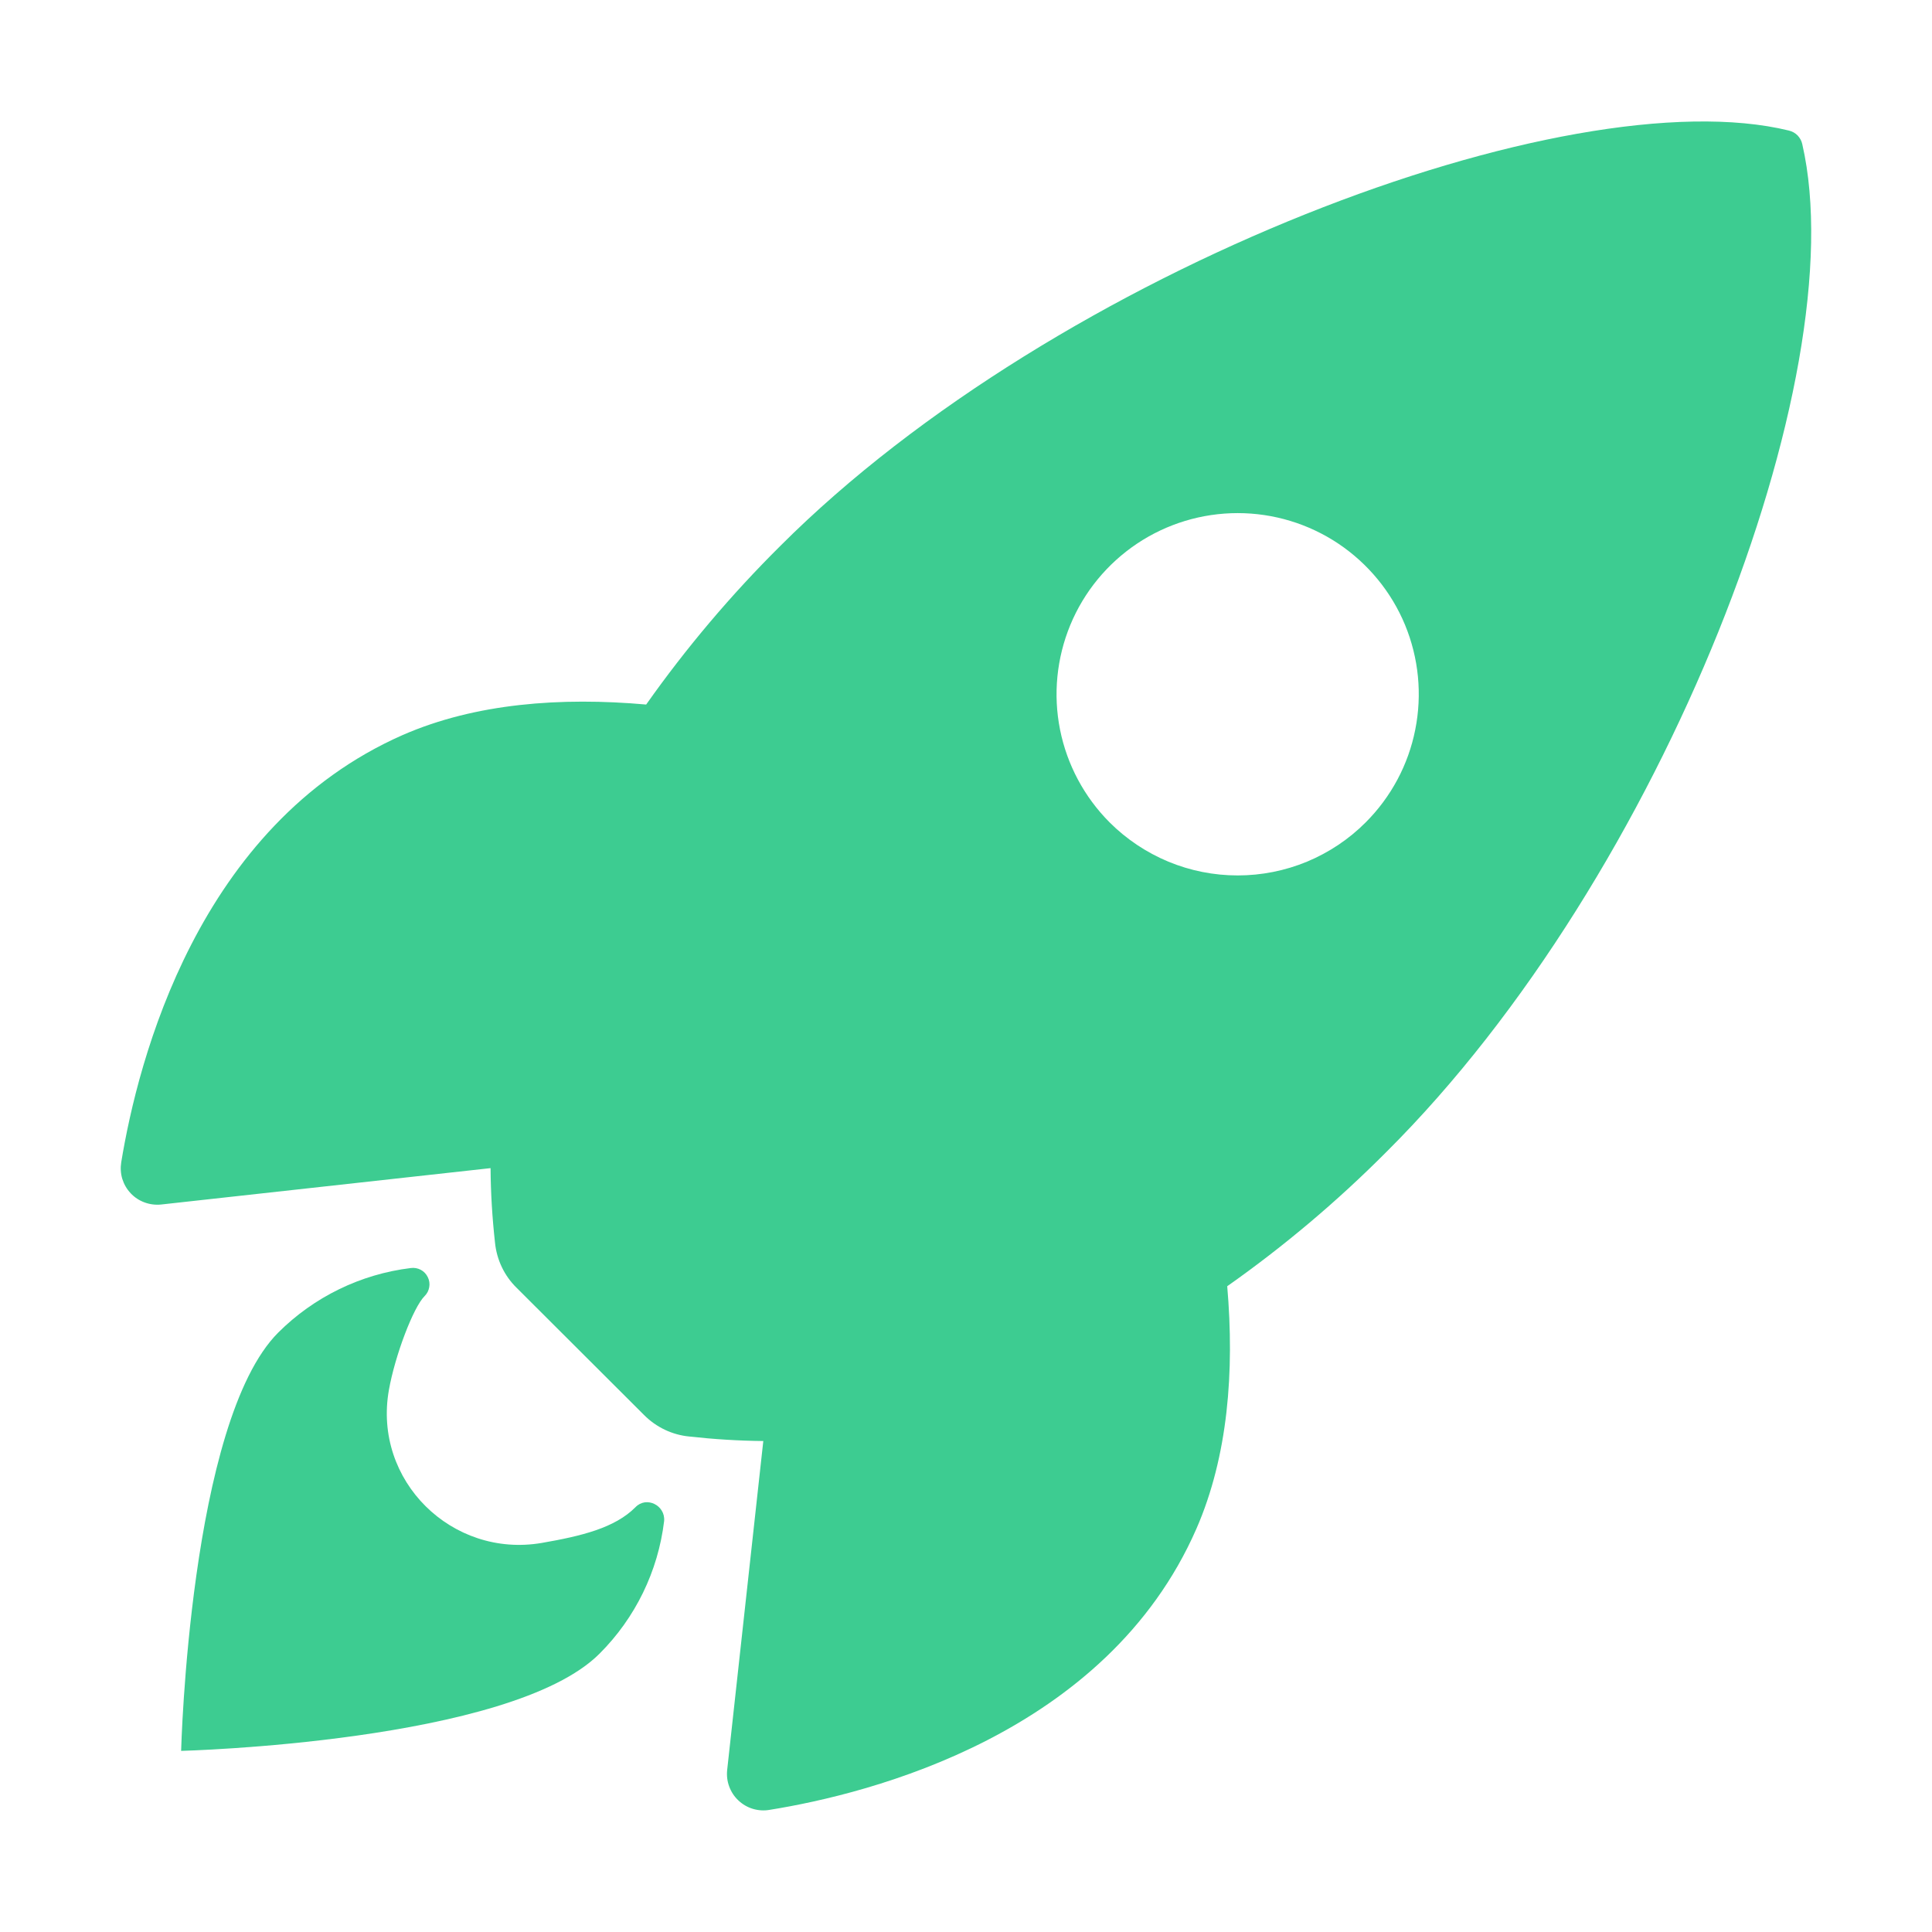
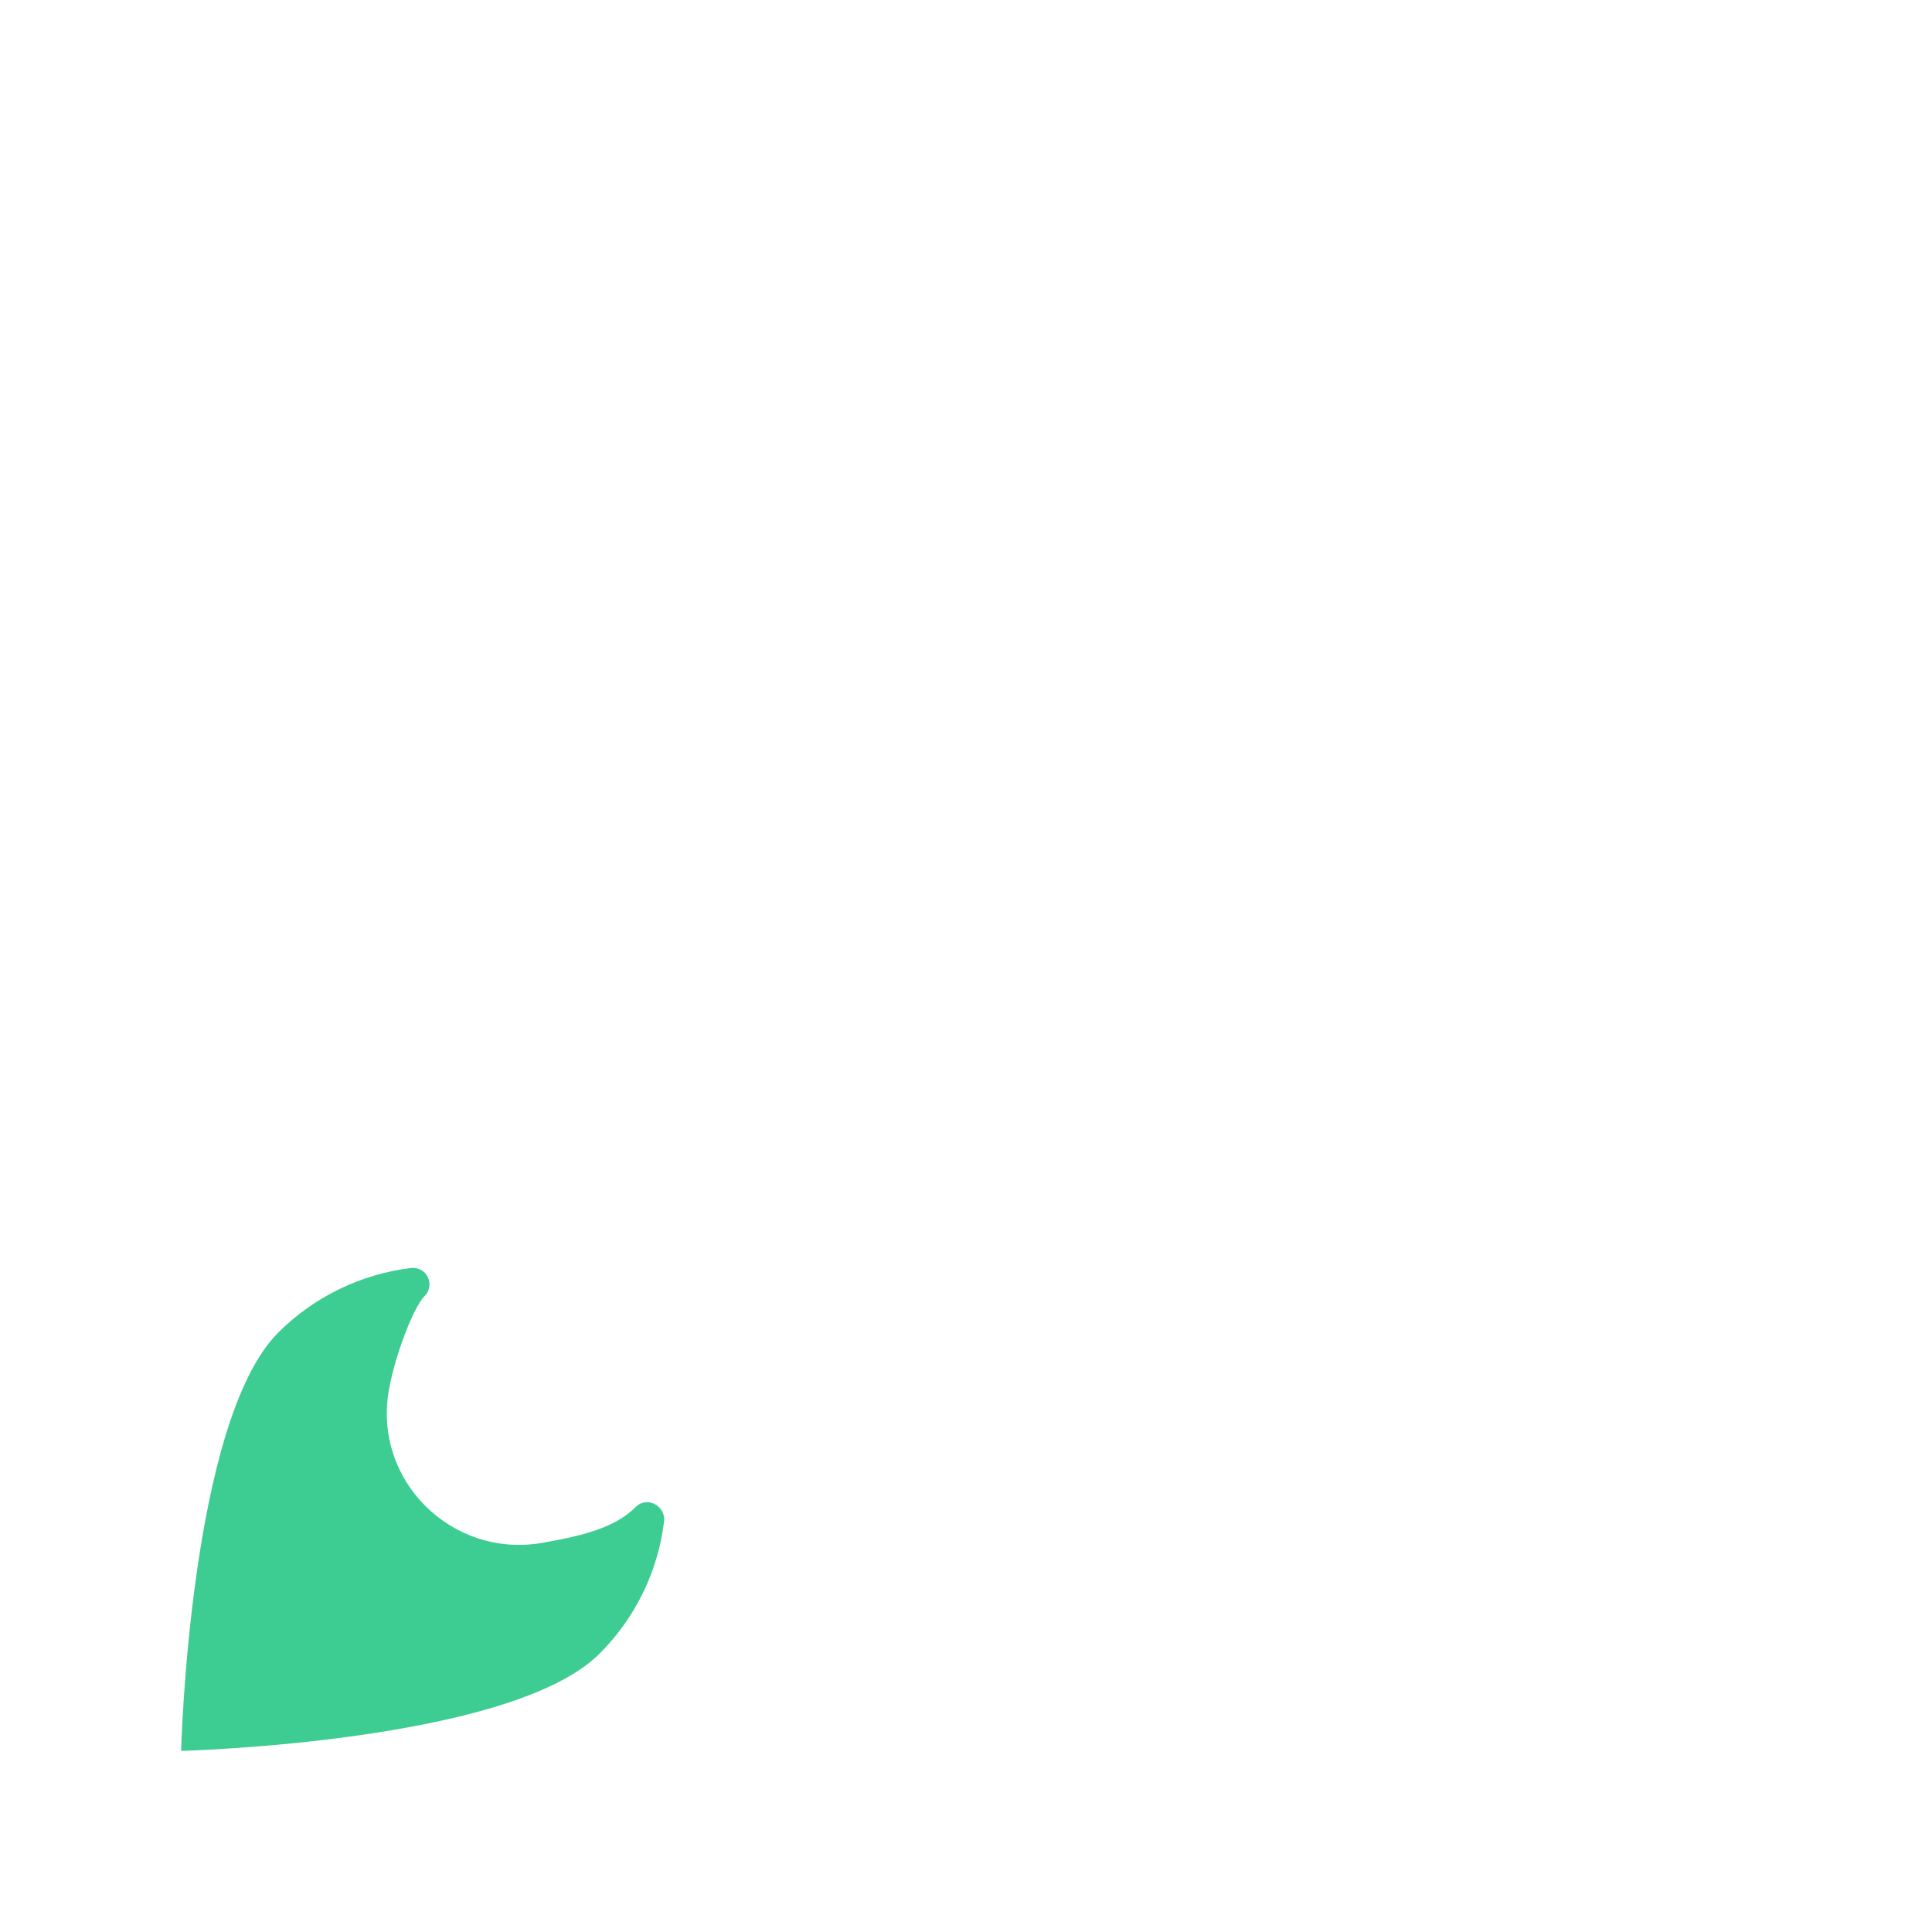
<svg xmlns="http://www.w3.org/2000/svg" width="24" height="24" viewBox="0 0 24 24" fill="none">
-   <path d="M22.389 1.793C22.381 1.752 22.36 1.714 22.331 1.683C22.302 1.653 22.264 1.632 22.223 1.622C19.477 0.951 13.134 3.343 9.697 6.778C9.084 7.386 8.525 8.047 8.027 8.752C6.967 8.658 5.907 8.736 5.004 9.13C2.455 10.252 1.713 13.178 1.506 14.438C1.495 14.507 1.499 14.577 1.519 14.644C1.54 14.711 1.575 14.772 1.623 14.823C1.671 14.874 1.73 14.913 1.796 14.937C1.861 14.961 1.931 14.97 2.001 14.963L6.094 14.511C6.096 14.82 6.115 15.128 6.149 15.435C6.17 15.648 6.264 15.847 6.417 15.997L8.001 17.578C8.152 17.73 8.351 17.825 8.564 17.845C8.869 17.879 9.175 17.898 9.482 17.901L9.033 21.989C9.026 22.058 9.034 22.128 9.059 22.194C9.083 22.259 9.122 22.319 9.173 22.366C9.224 22.414 9.285 22.45 9.352 22.47C9.419 22.49 9.489 22.495 9.558 22.483C10.815 22.282 13.747 21.54 14.862 18.991C15.256 18.088 15.336 17.033 15.245 15.978C15.952 15.48 16.614 14.921 17.224 14.308C20.672 10.877 23.05 4.675 22.389 1.793ZM13.784 10.216C13.47 9.901 13.255 9.5 13.168 9.063C13.081 8.627 13.126 8.175 13.296 7.763C13.466 7.352 13.755 7.001 14.125 6.753C14.495 6.506 14.93 6.374 15.375 6.374C15.82 6.374 16.255 6.506 16.625 6.753C16.995 7.001 17.284 7.352 17.454 7.763C17.624 8.175 17.668 8.627 17.581 9.063C17.495 9.5 17.28 9.901 16.965 10.216C16.757 10.425 16.509 10.59 16.236 10.704C15.963 10.817 15.67 10.875 15.375 10.875C15.079 10.875 14.787 10.817 14.514 10.704C14.241 10.59 13.993 10.425 13.784 10.216Z" fill="#3DCC91" />
  <path d="M7.894 18.723C7.637 18.981 7.225 19.081 6.729 19.167C5.615 19.357 4.631 18.394 4.831 17.267C4.907 16.84 5.133 16.242 5.274 16.101C5.305 16.071 5.325 16.032 5.332 15.989C5.34 15.947 5.333 15.903 5.314 15.865C5.295 15.826 5.265 15.794 5.227 15.774C5.189 15.754 5.145 15.746 5.103 15.752C4.48 15.828 3.9 16.111 3.456 16.554C2.354 17.657 2.25 21.75 2.25 21.75C2.25 21.75 6.345 21.646 7.447 20.543C7.892 20.099 8.175 19.519 8.25 18.895C8.267 18.699 8.029 18.582 7.894 18.723Z" fill="#3DCC91" />
</svg>